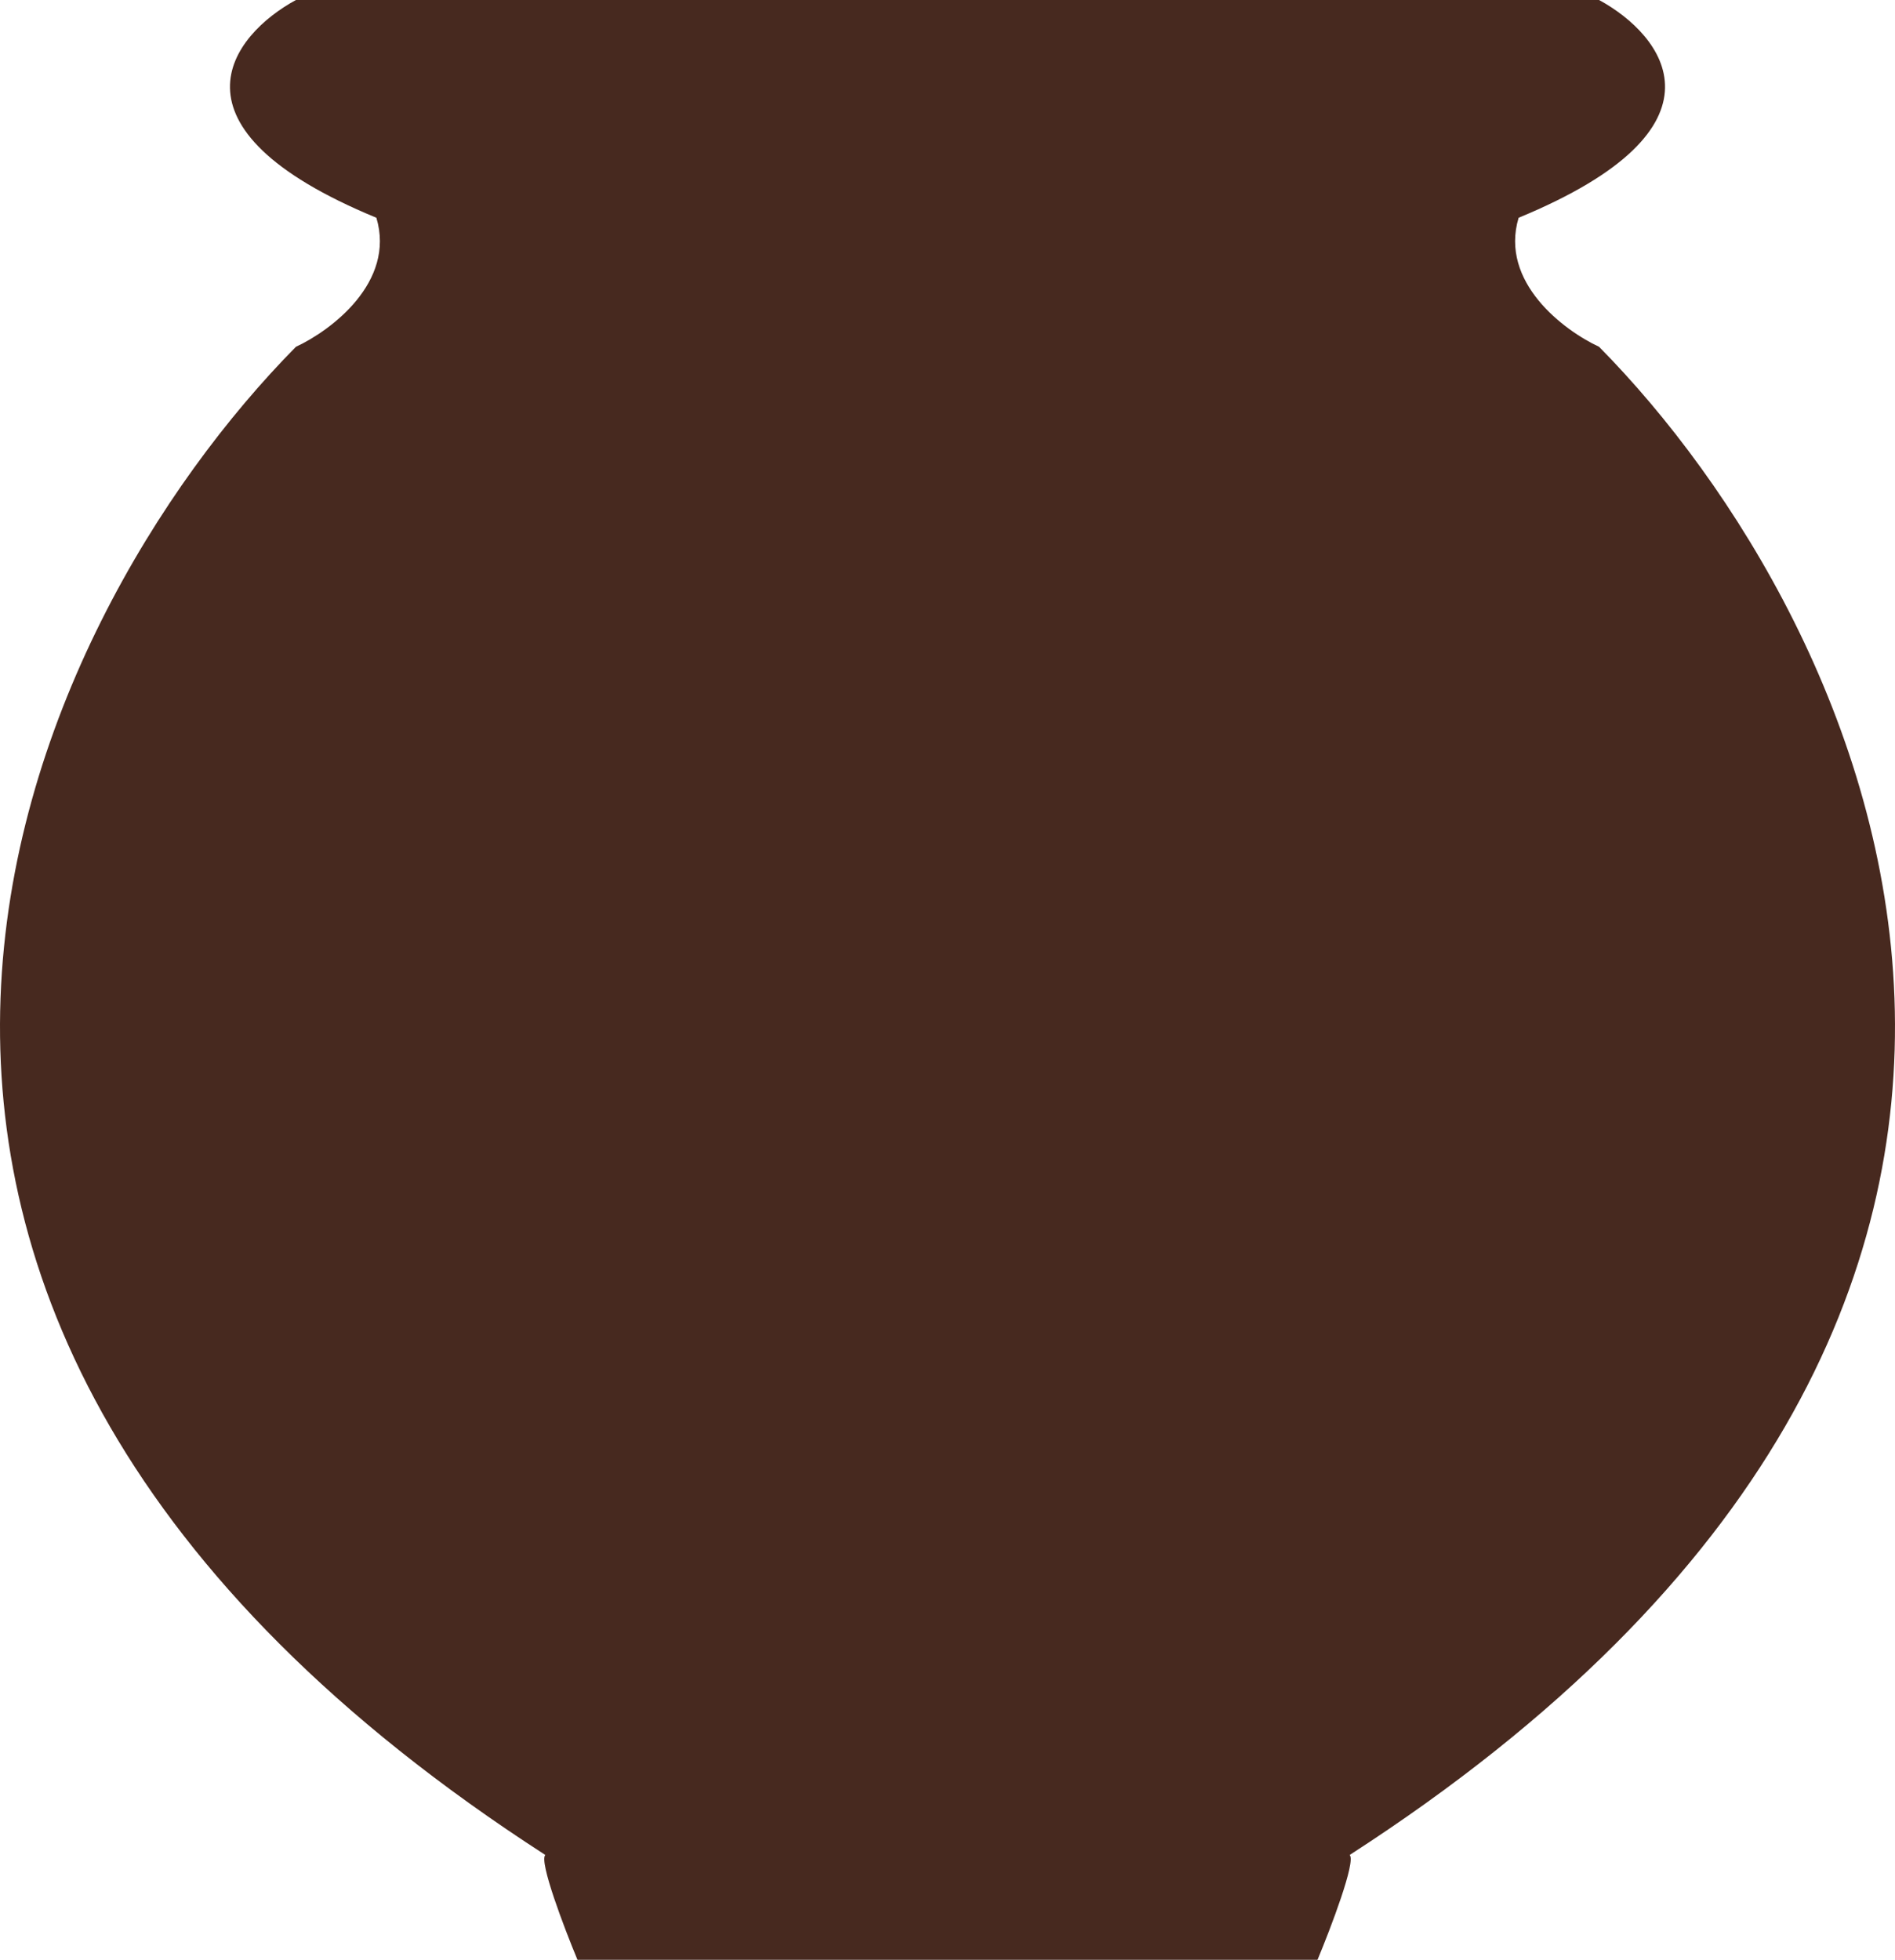
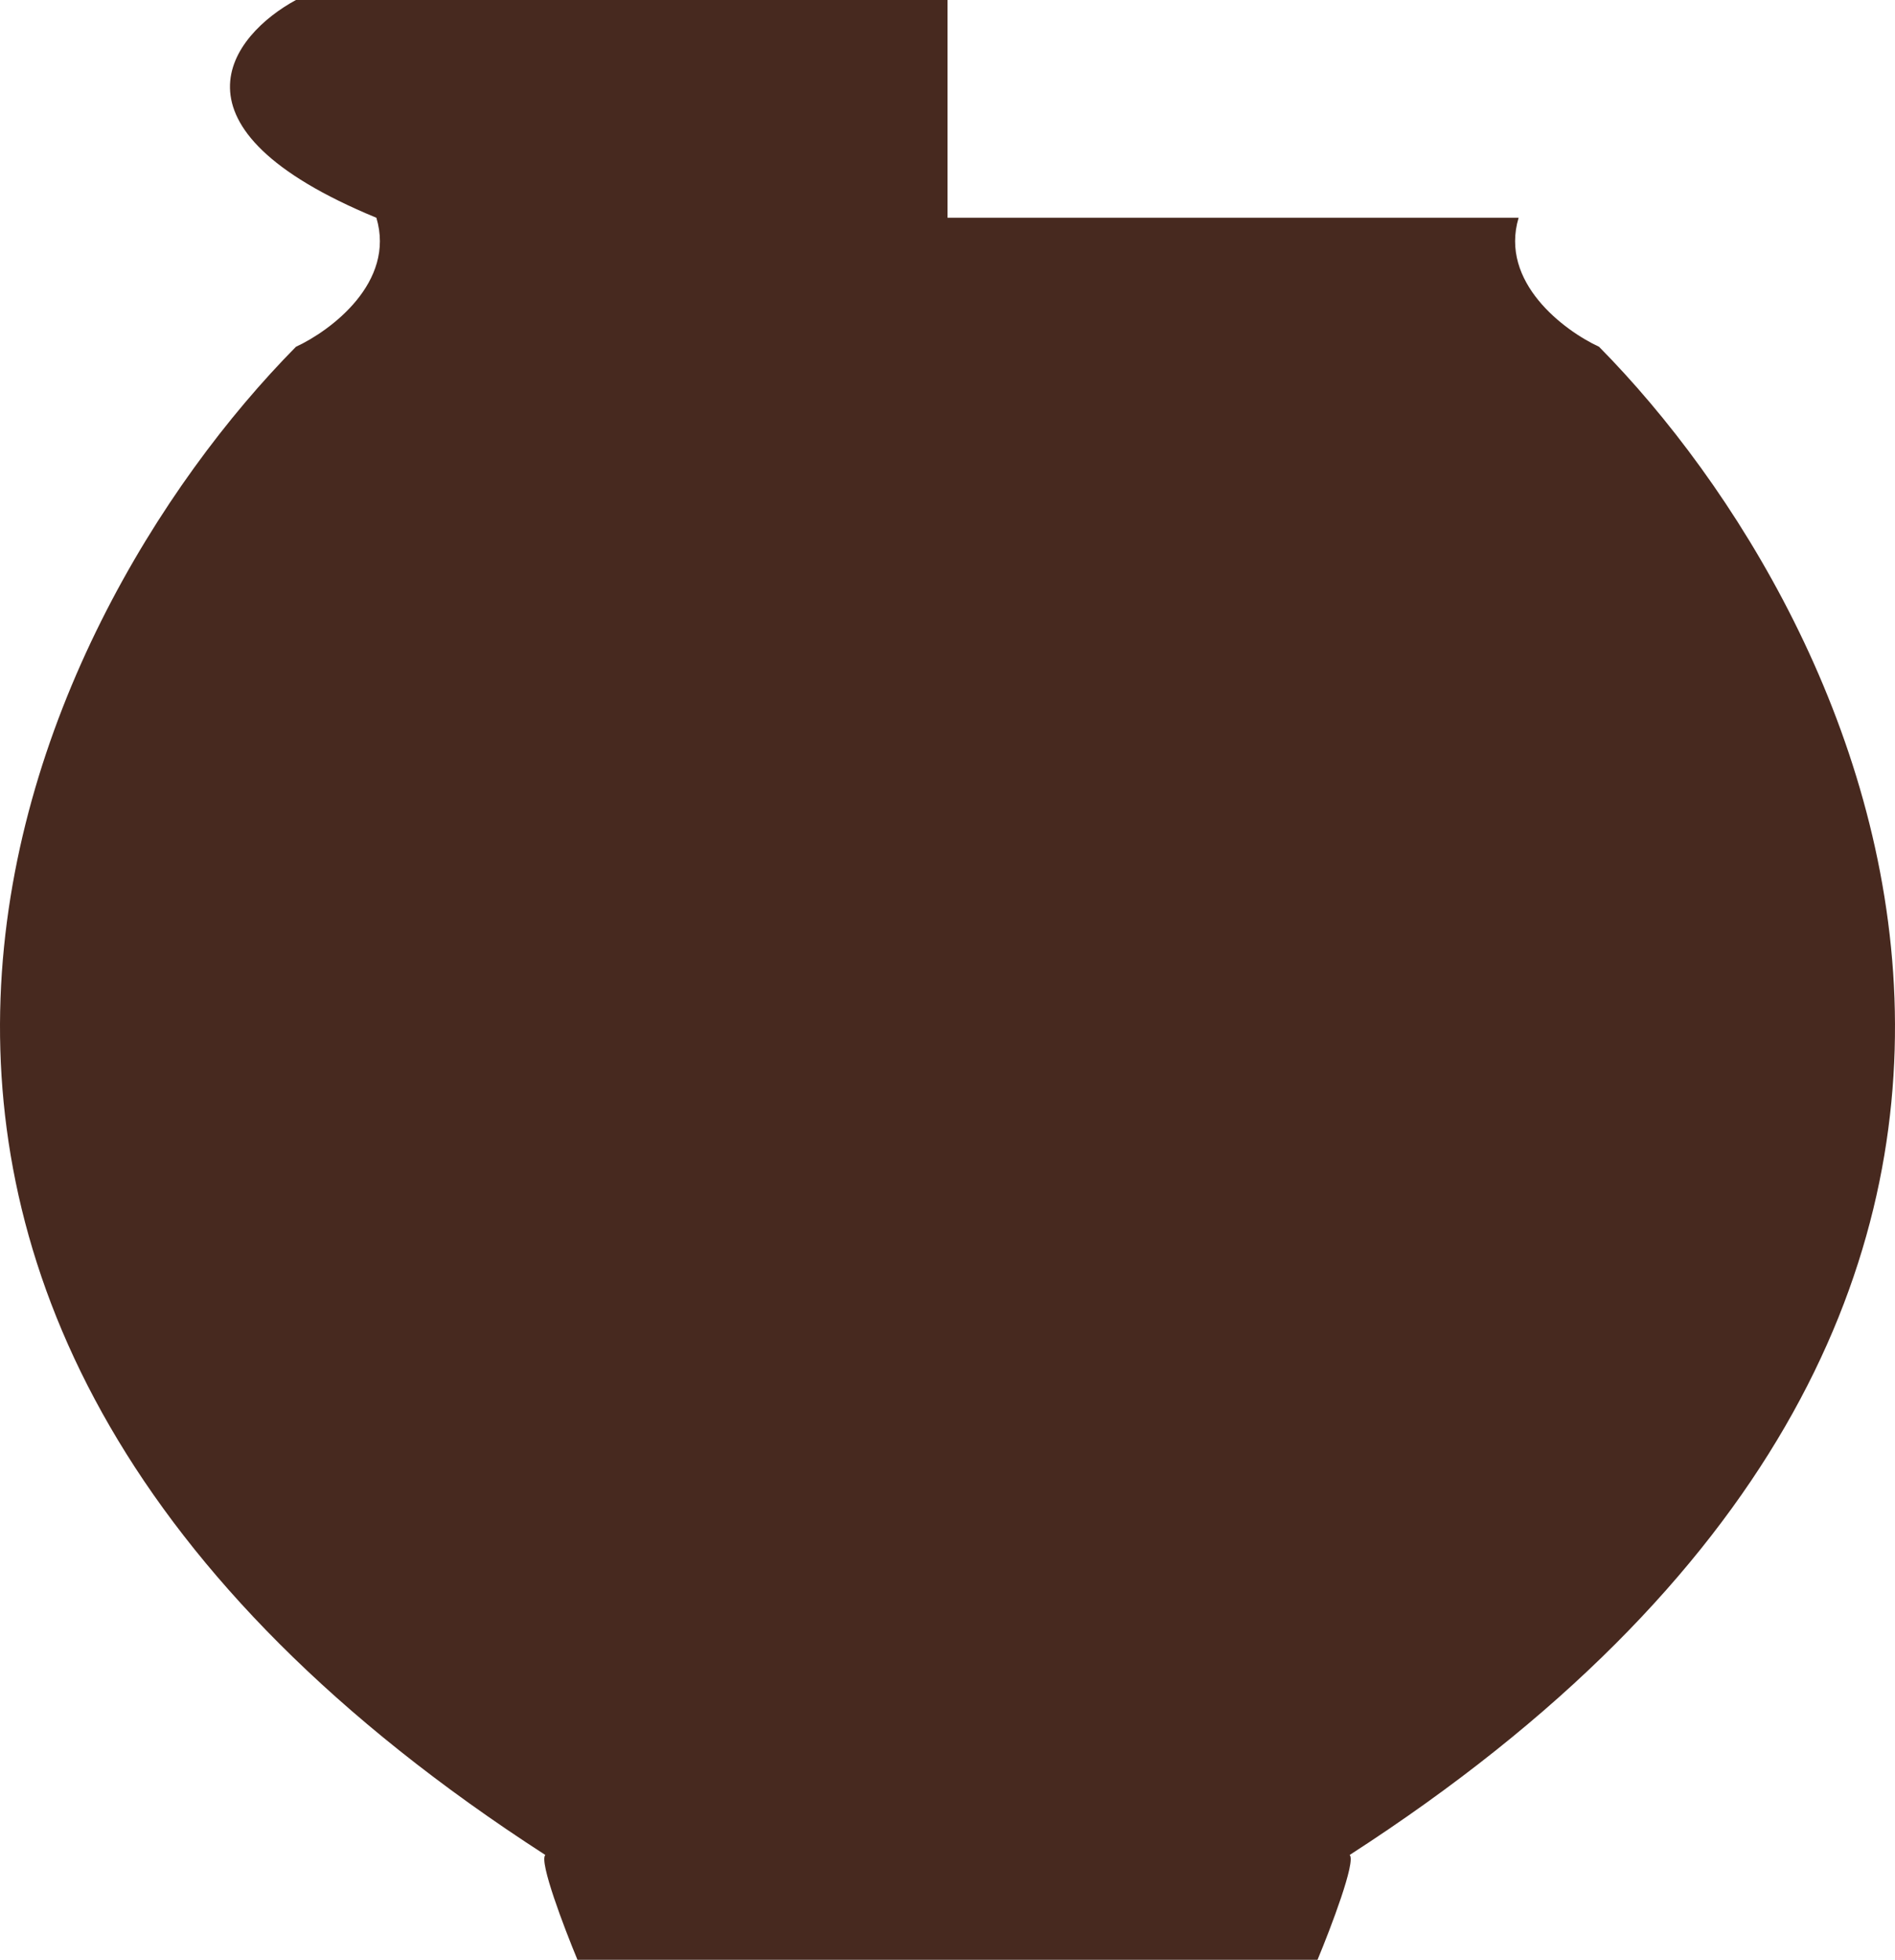
<svg xmlns="http://www.w3.org/2000/svg" width="118" height="122" viewBox="0 0 118 122" fill="none">
-   <path fill-rule="evenodd" clip-rule="evenodd" d="M59 0H18.428C14.421 2.176 9.813 7.933 23.437 13.556C24.639 17.572 20.599 20.584 18.428 21.588C1.565 38.658 -18.938 81.333 33.956 115.473C33.555 115.875 35.124 119.992 35.959 122H59H82.041C82.876 119.992 84.445 115.875 84.044 115.473C136.938 81.333 116.435 38.658 99.572 21.588C97.401 20.584 93.361 17.572 94.563 13.556C108.187 7.933 103.579 2.176 99.572 0H59Z" fill="#47291F" />
+   <path fill-rule="evenodd" clip-rule="evenodd" d="M59 0H18.428C14.421 2.176 9.813 7.933 23.437 13.556C24.639 17.572 20.599 20.584 18.428 21.588C1.565 38.658 -18.938 81.333 33.956 115.473C33.555 115.875 35.124 119.992 35.959 122H59H82.041C82.876 119.992 84.445 115.875 84.044 115.473C136.938 81.333 116.435 38.658 99.572 21.588C97.401 20.584 93.361 17.572 94.563 13.556H59Z" fill="#47291F" />
</svg>